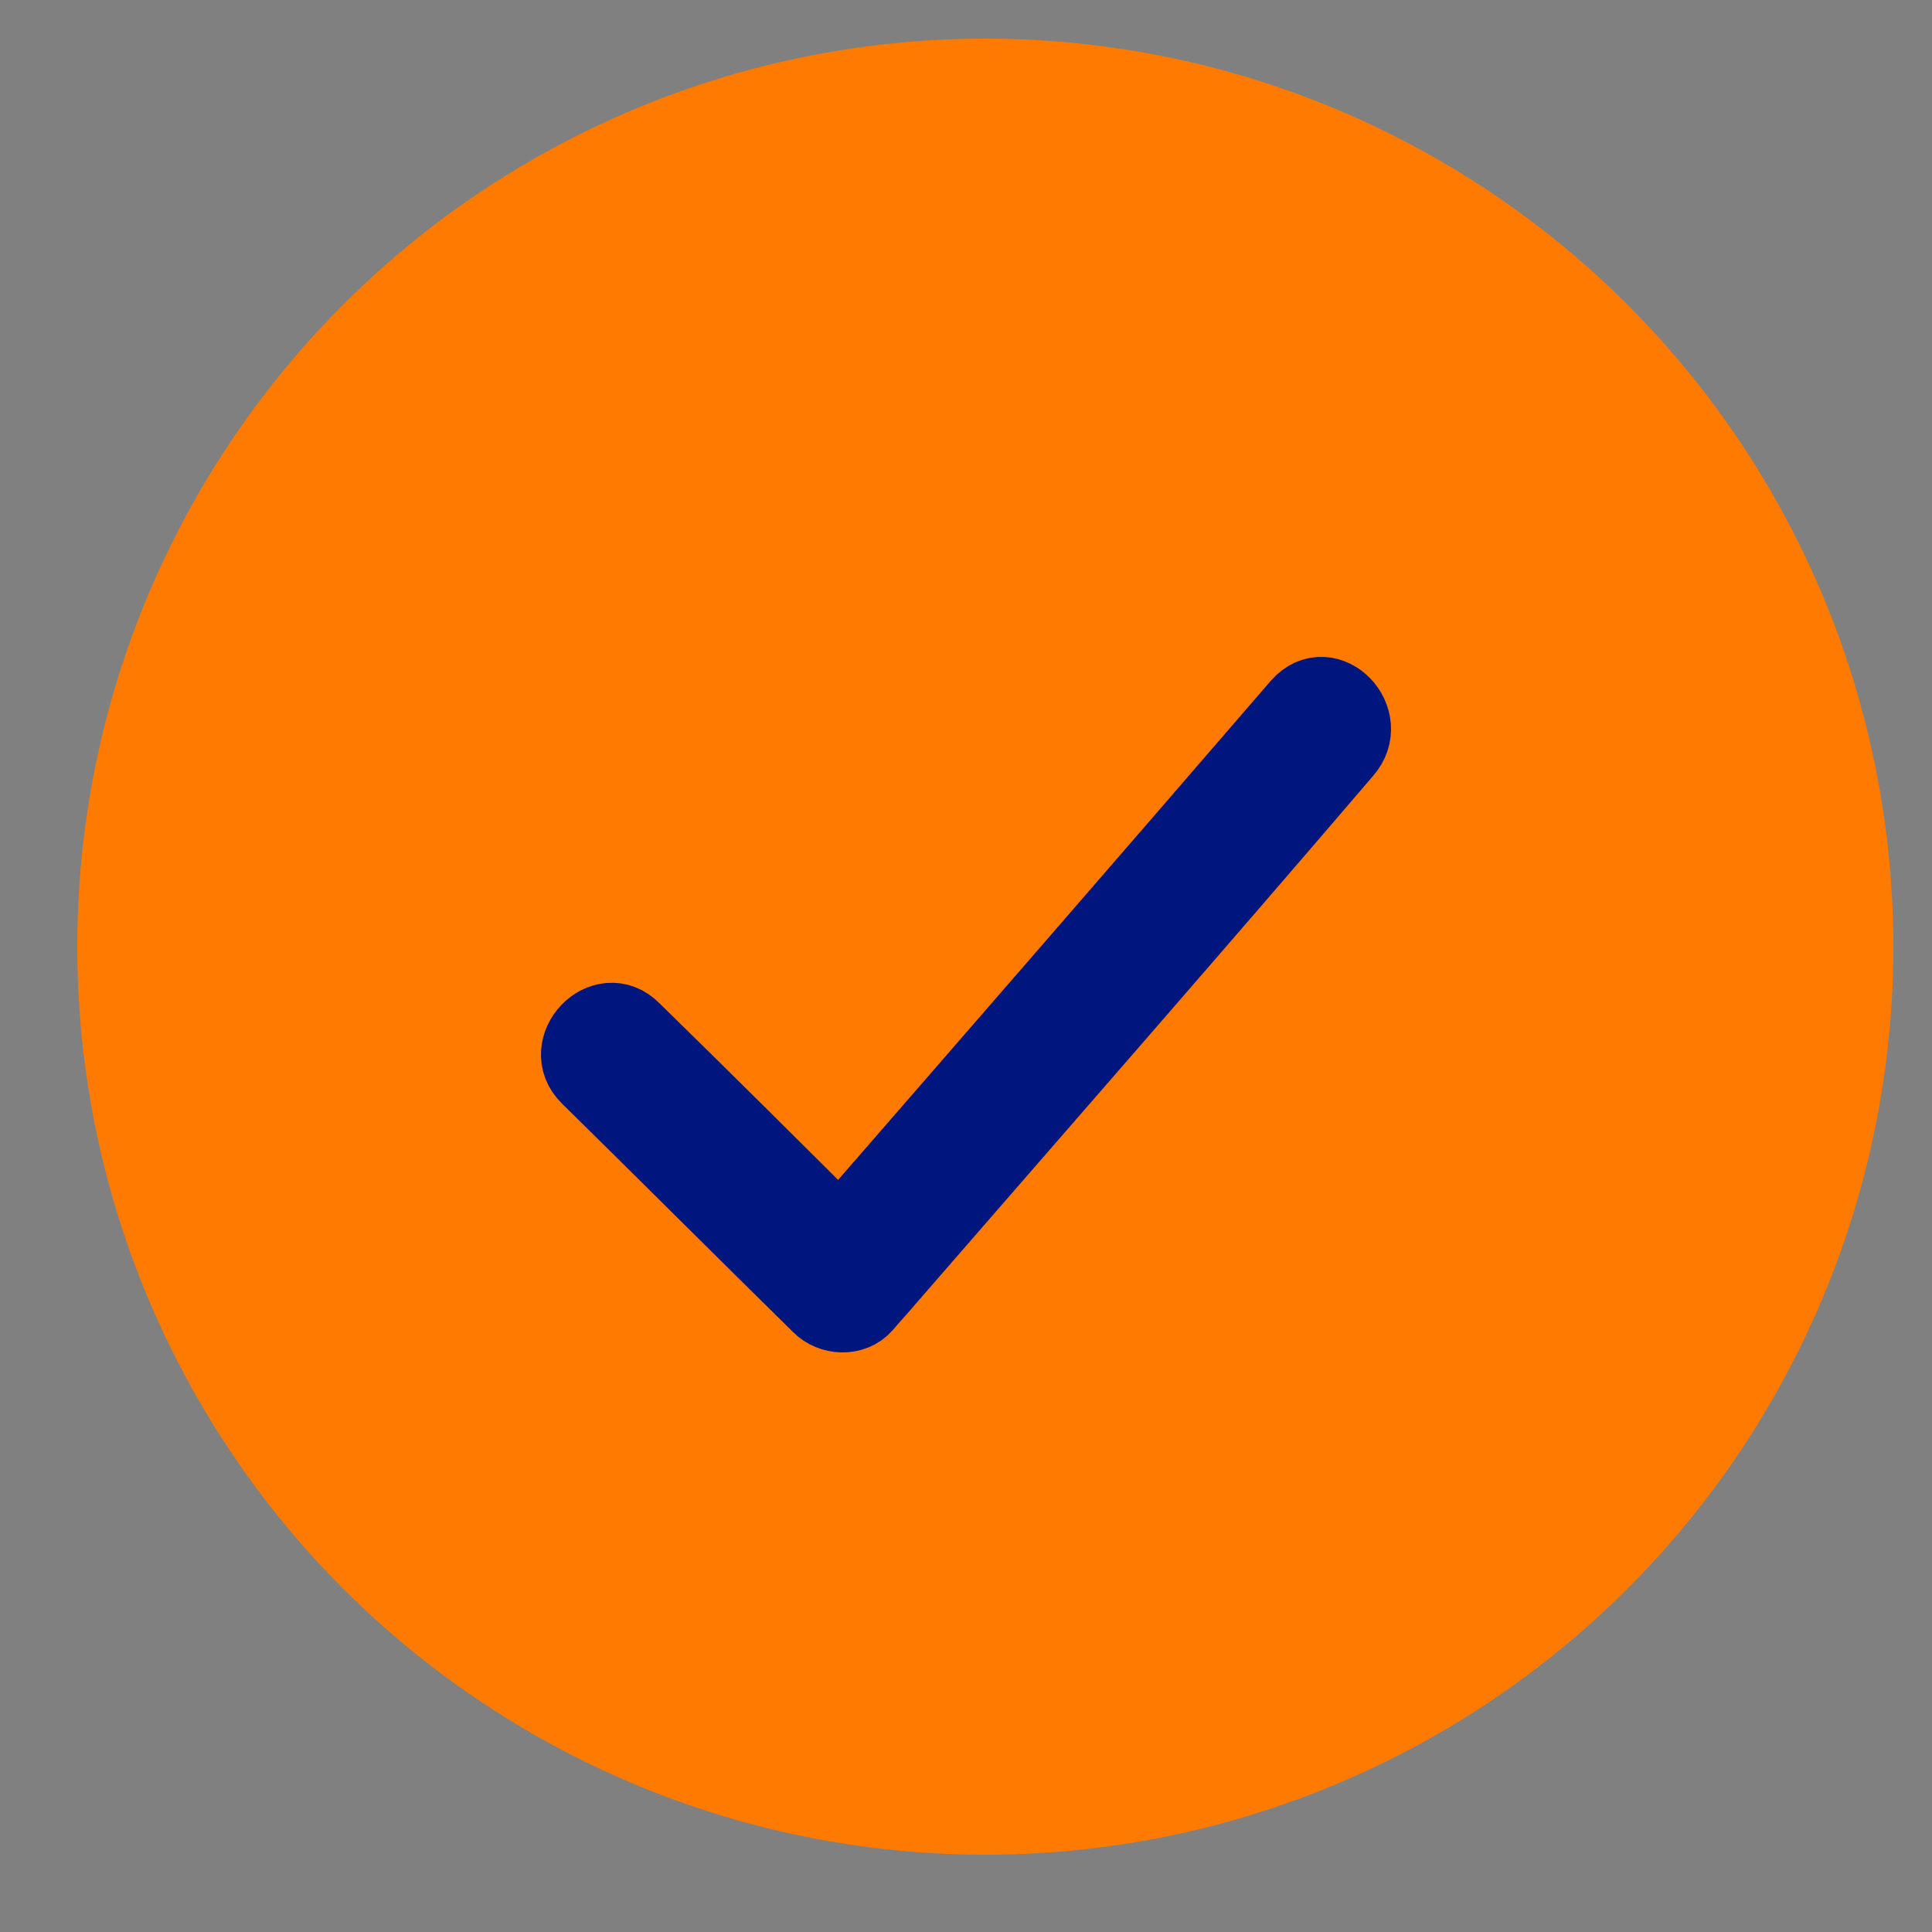
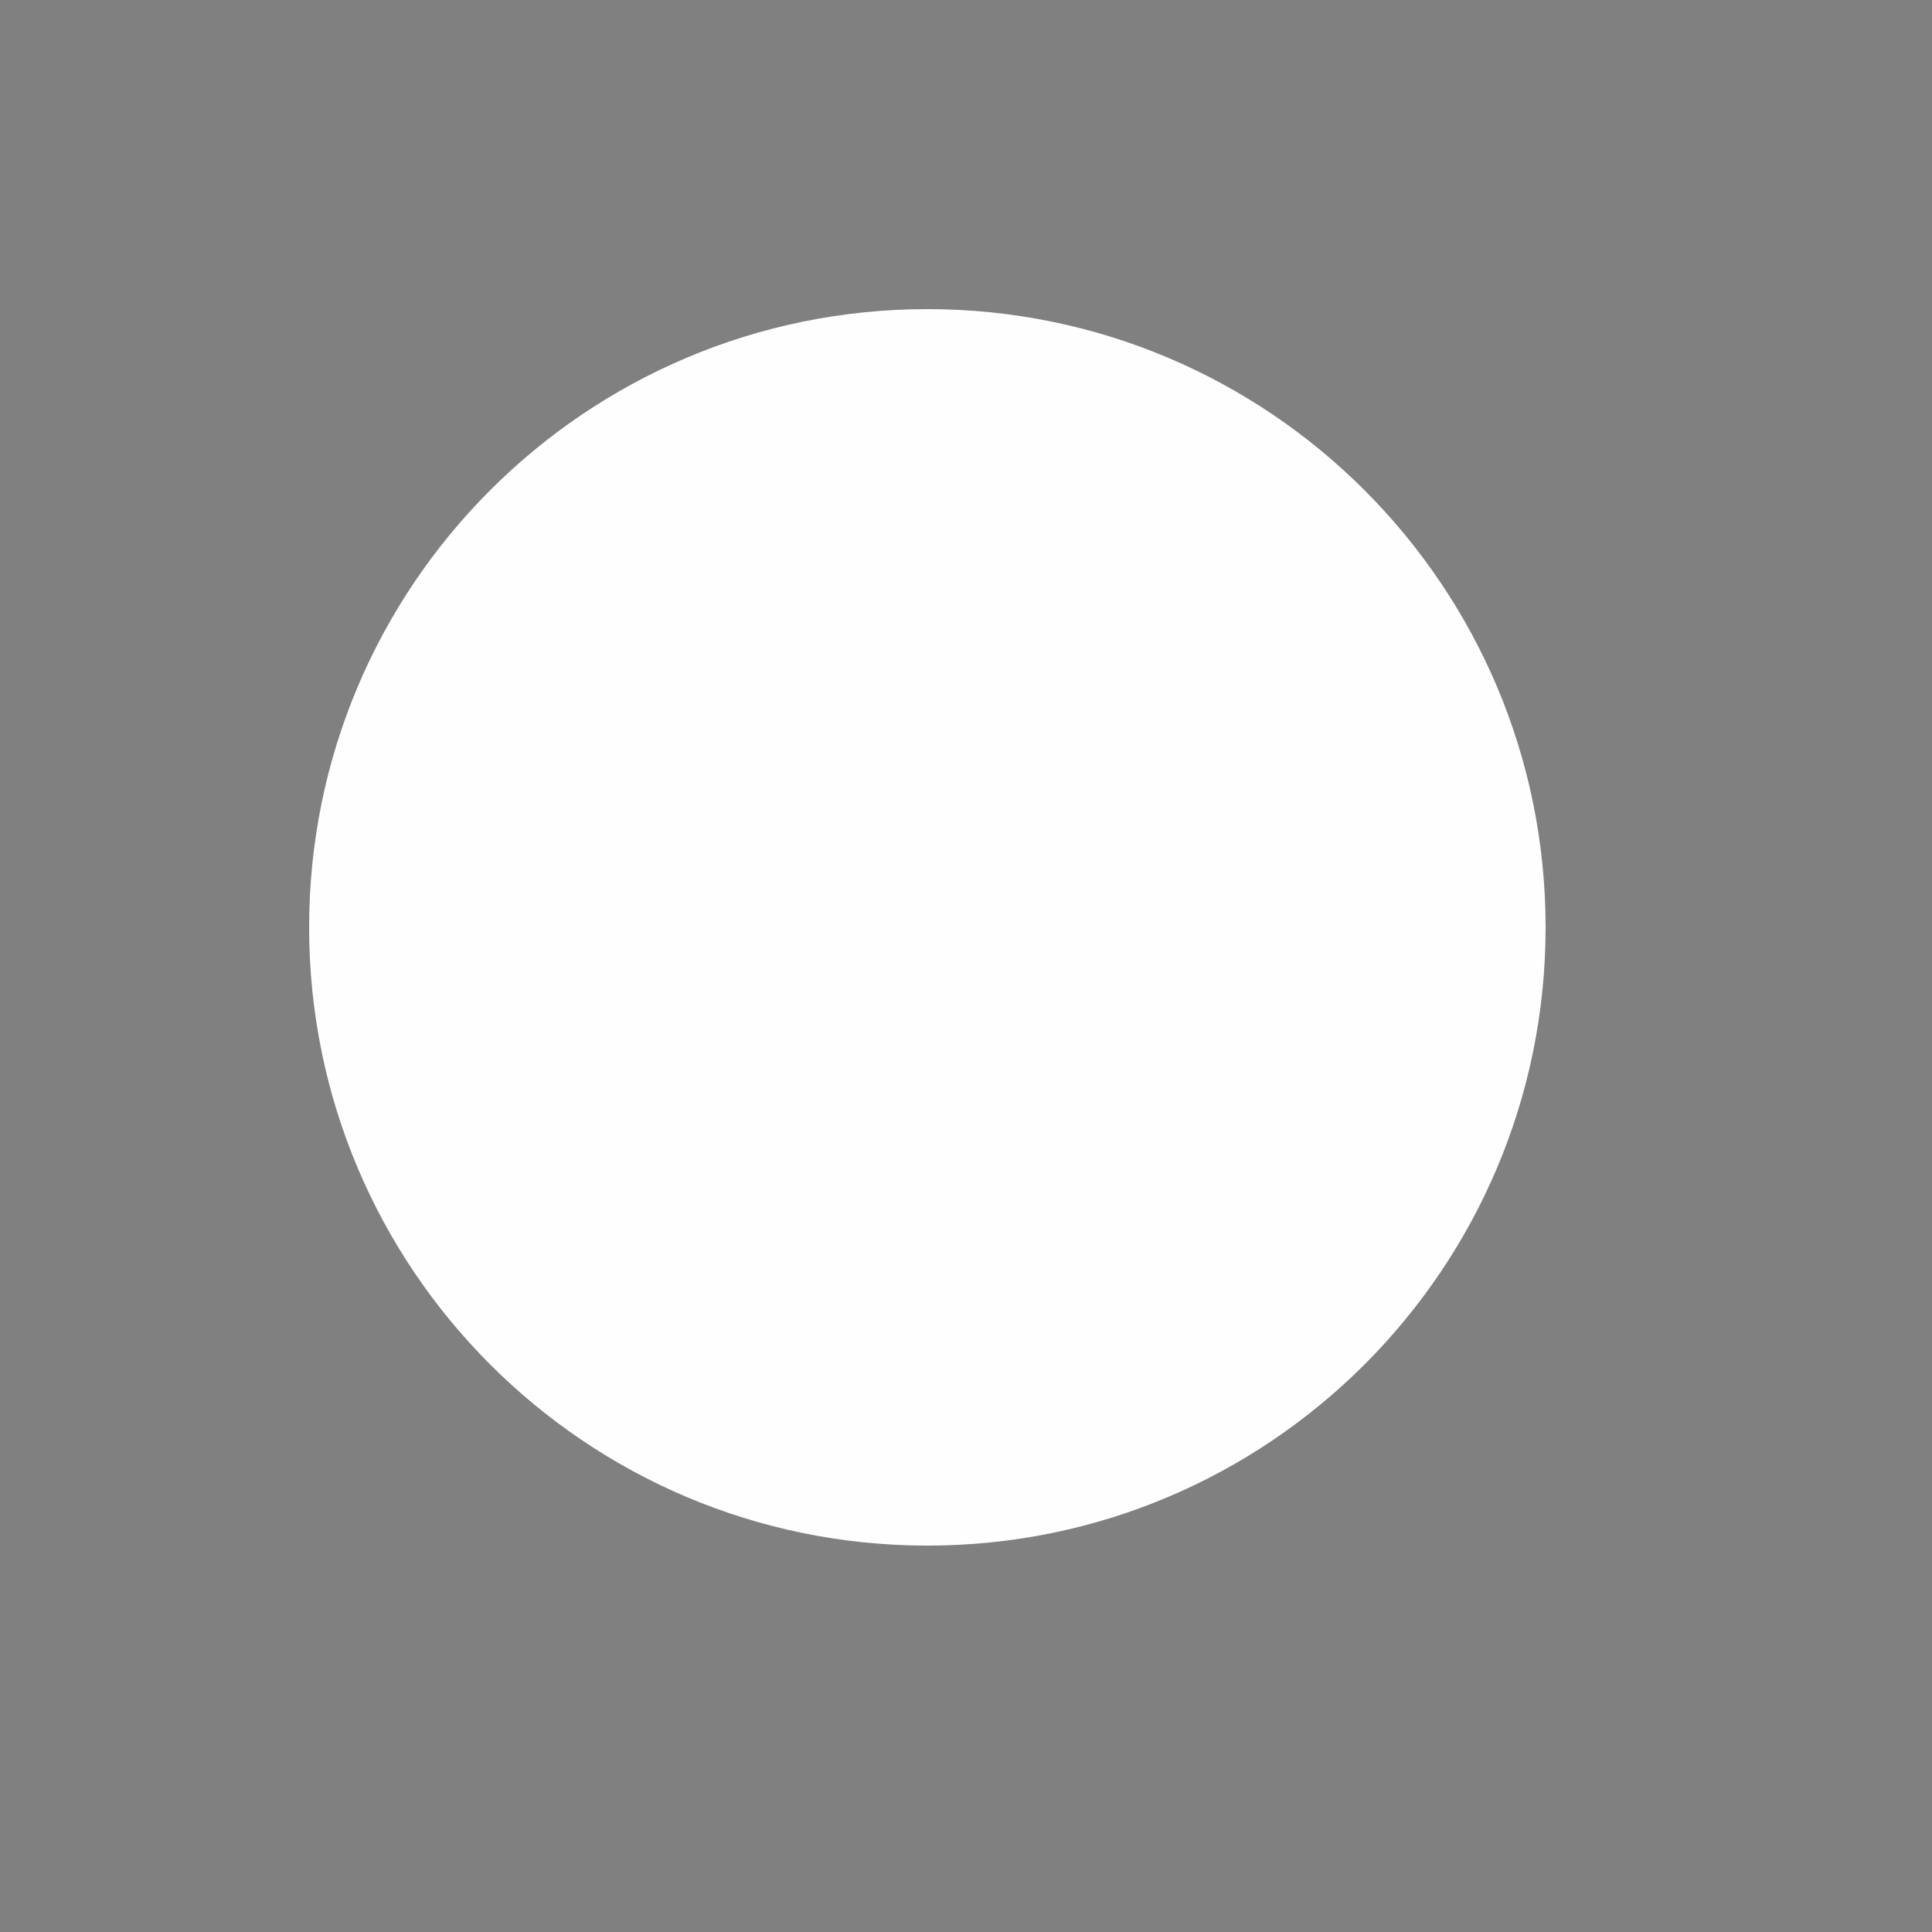
<svg xmlns="http://www.w3.org/2000/svg" width="50px" height="50px" viewBox="0 0 50 50" version="1.1">
  <rect x="0" y="0" width="50" height="50" fill="#808080" stroke="none" />
  <title>icon / checkmark</title>
  <desc>Created with Sketch.</desc>
  <defs />
  <g id="icon-/-checkmark" stroke="none" stroke-width="1" fill="none" fill-rule="evenodd">
    <g id="Page-1-Copy" transform="translate(8, 8)" fill="#FEFEFE">
      <path d="M0,16 C0,7.164 7.163,0 16,0 C24.836,0 32,7.164 32,16 C32,24.836 24.836,32 16,32 C7.163,32 0,24.836 0,16" id="Fill-3" />
-       <path d="M21.724,14.224 L18.776,14.224 L18.776,11.276 C18.776,10.024 17.751,9 16.5,9 C15.247,9 14.224,10.024 14.224,11.276 L14.224,14.224 L11.276,14.224 C10.024,14.224 9,15.247 9,16.5 C9,17.751 10.024,18.776 11.276,18.776 L14.224,18.776 L14.224,21.724 C14.224,22.975 15.247,24 16.5,24 C17.751,24 18.776,22.975 18.776,21.724 L18.776,18.776 L21.724,18.776 C22.976,18.776 24,17.751 24,16.5 C24,15.247 22.976,14.224 21.724,14.224" id="Fill-5" />
    </g>
-     <circle id="Oval-4" fill="#FF7A00" cx="25.5" cy="24.5" r="23.5" />
    <g id="np_checkmark_67952_00167F" transform="translate(15, 18)" fill="#00167F" fill-rule="nonzero" stroke="#00167F" stroke-width="2">
-       <path d="M18.649,0.268 C19.357,-0.53 20.483,0.634 19.775,1.431 C15.85,6.019 11.891,10.542 7.934,15.098 C7.74,15.331 7.548,15.531 7.354,15.763 C7.065,16.096 6.517,16.062 6.228,15.763 C4.233,13.802 2.238,11.807 0.242,9.844 C-0.498,9.112 0.628,7.915 1.368,8.68 C3.171,10.442 4.941,12.205 6.742,14 C10.733,9.412 14.691,4.856 18.649,0.268 L18.649,0.268 Z" id="Shape" />
-     </g>
+       </g>
  </g>
</svg>